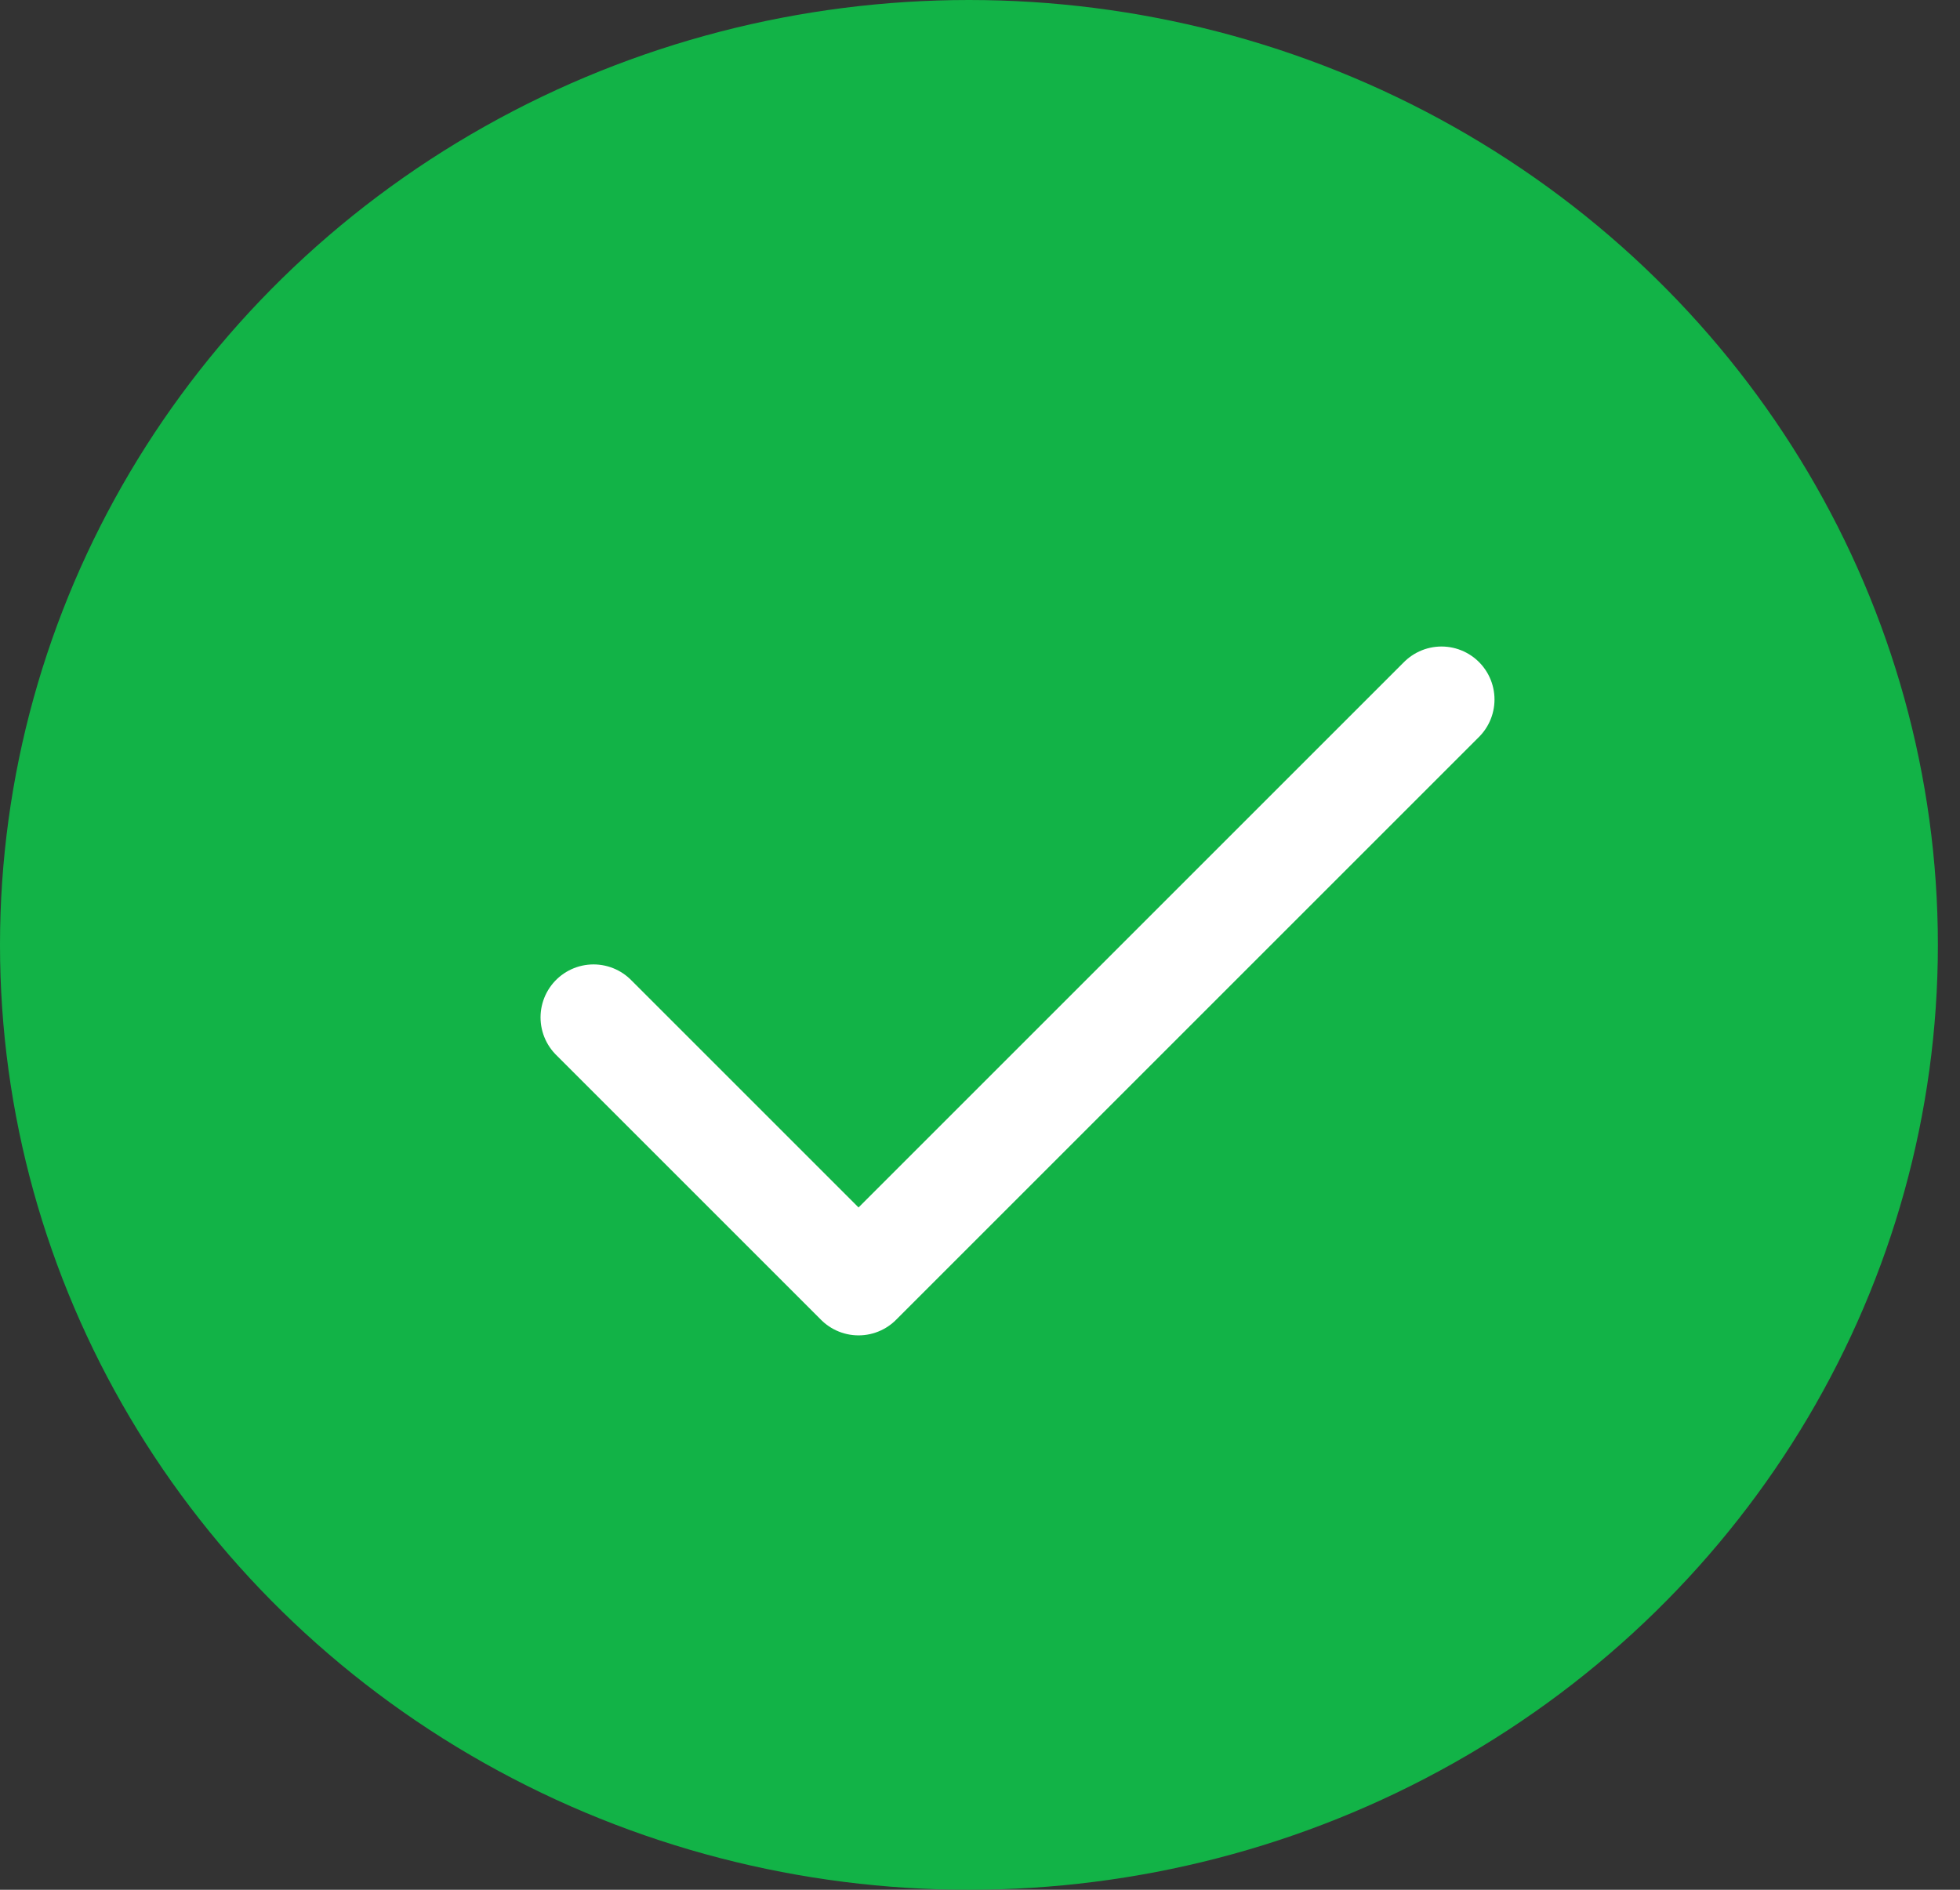
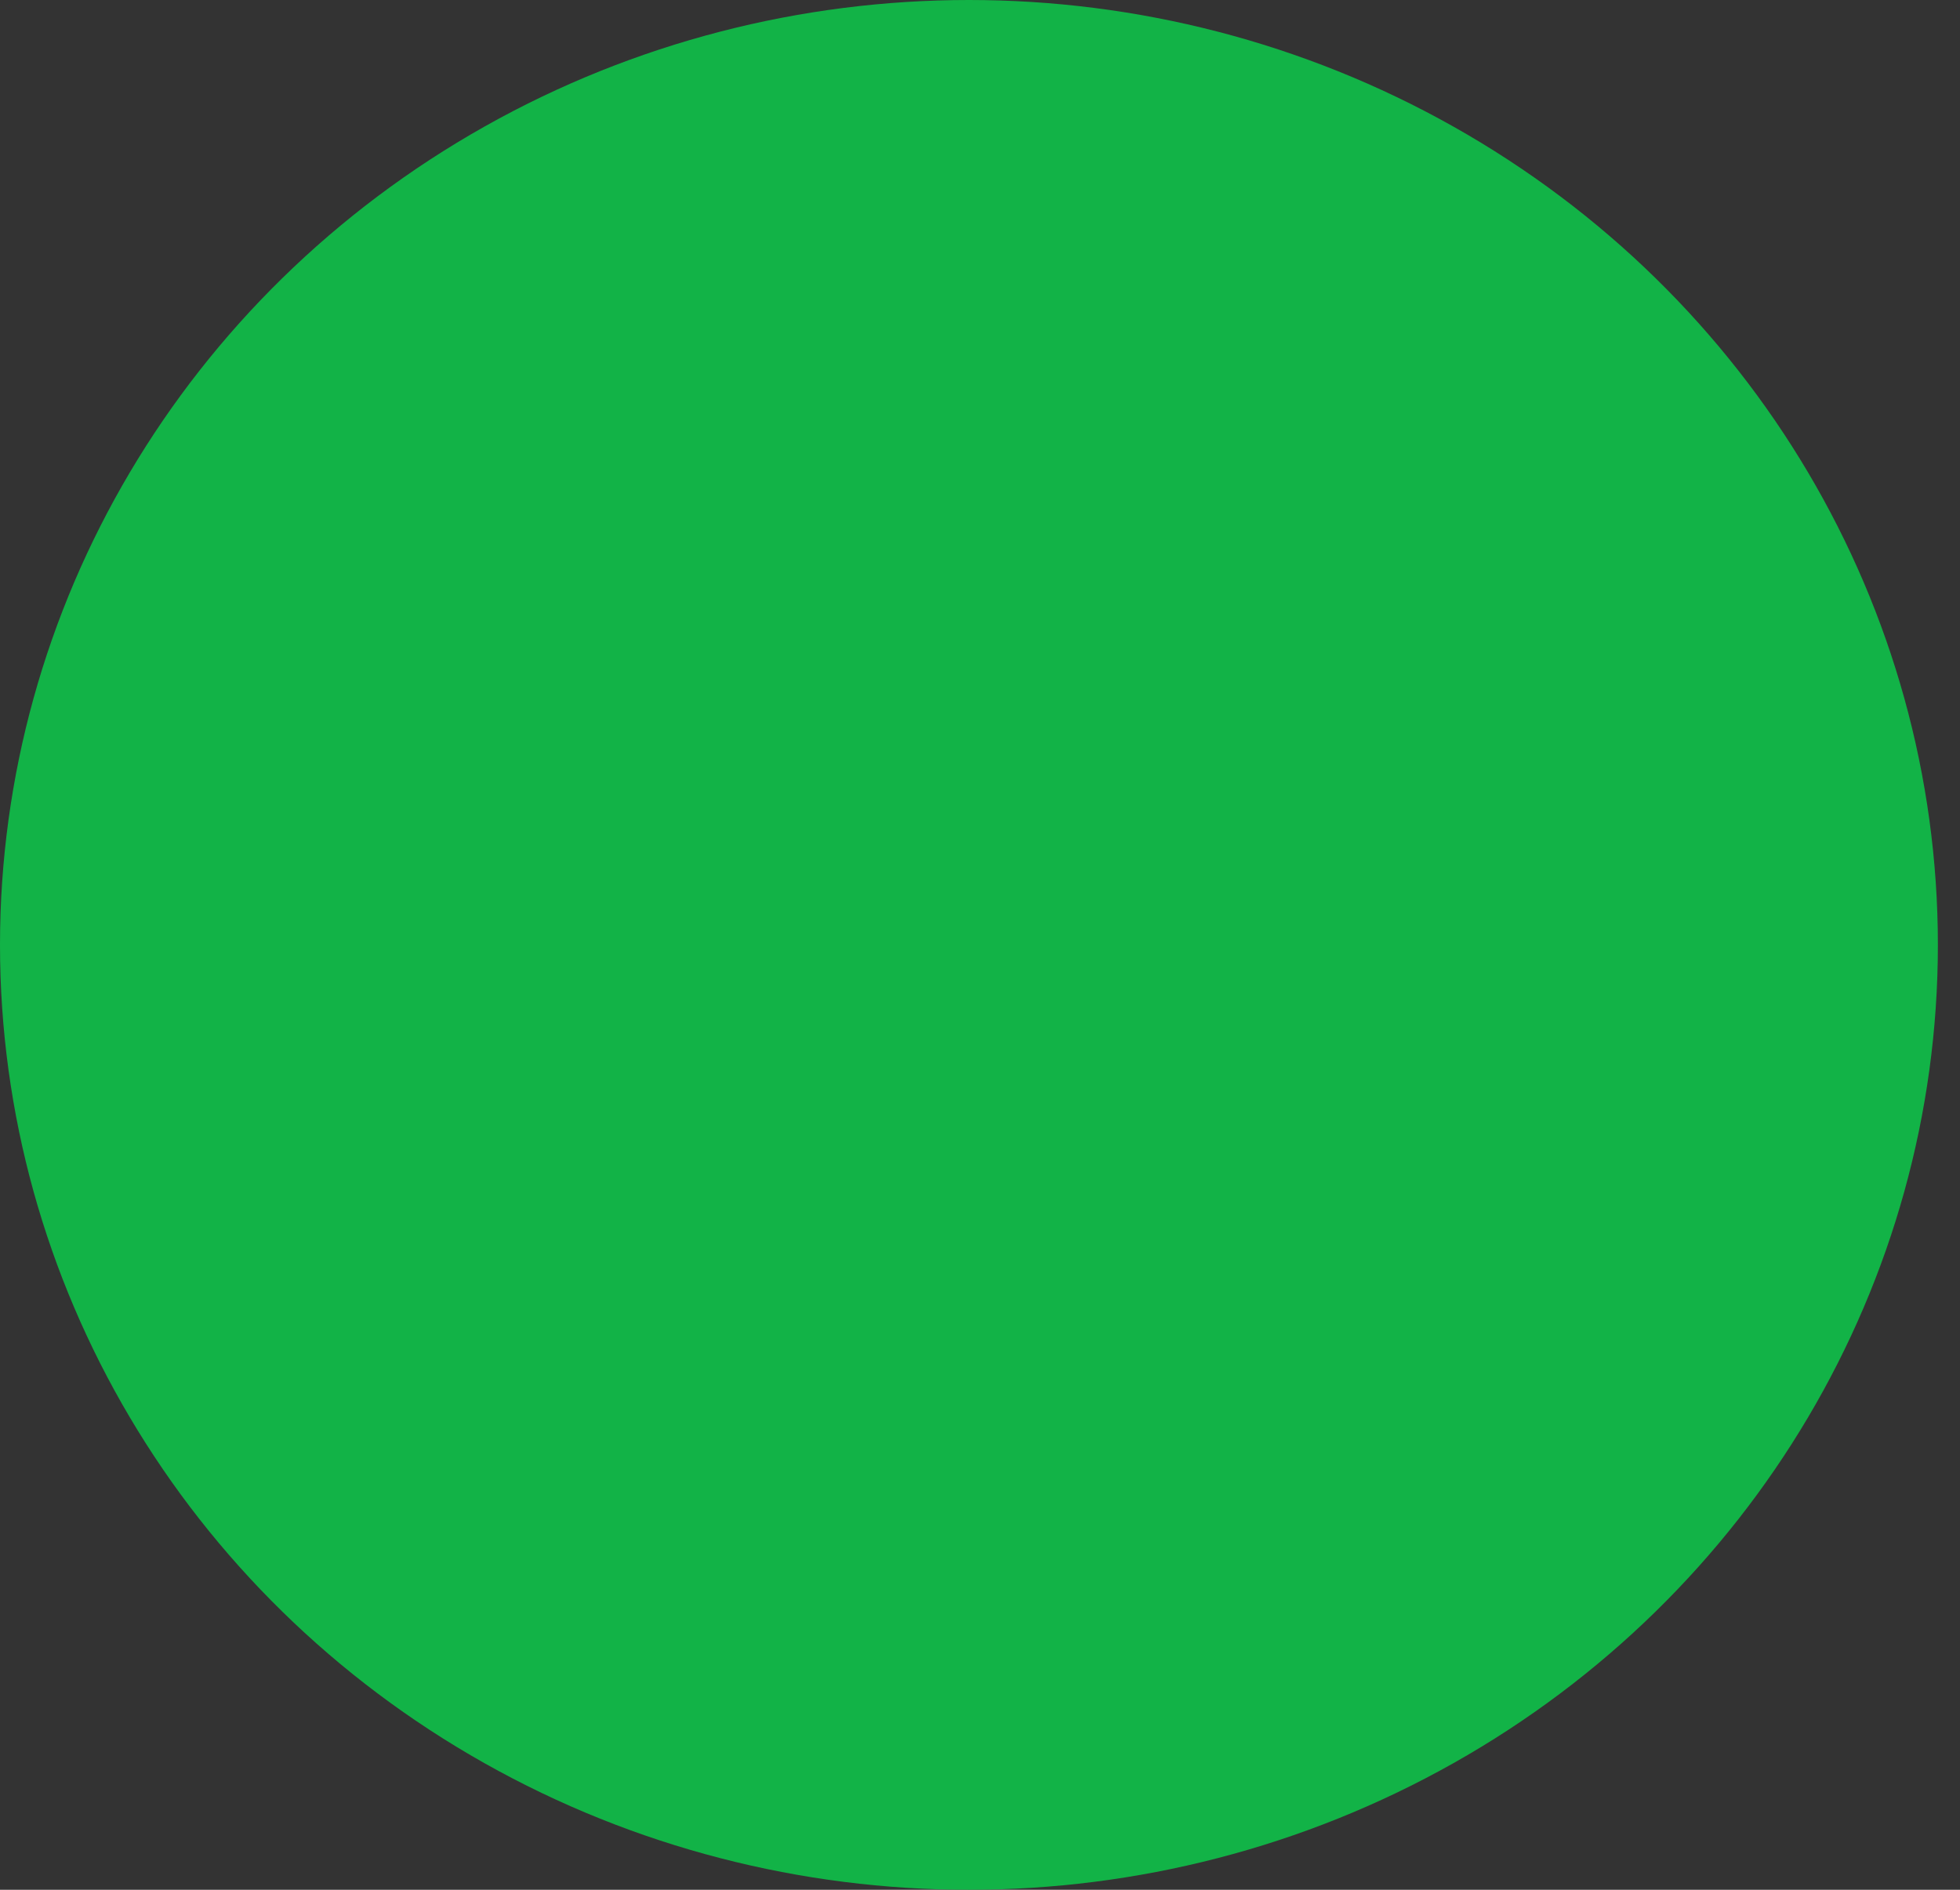
<svg xmlns="http://www.w3.org/2000/svg" width="28" height="27" viewBox="0 0 28 27" fill="none">
  <rect x="0" y="0" width="28" height="27" fill="#333333" stroke="none" />
  <ellipse cx="13.842" cy="13.5" rx="13.842" ry="13.5" fill="#12B347" />
-   <path d="M20.593 9.994L12.265 18.322L8.479 14.536" stroke="white" stroke-width="1.514" stroke-linecap="round" stroke-linejoin="round" />
</svg>